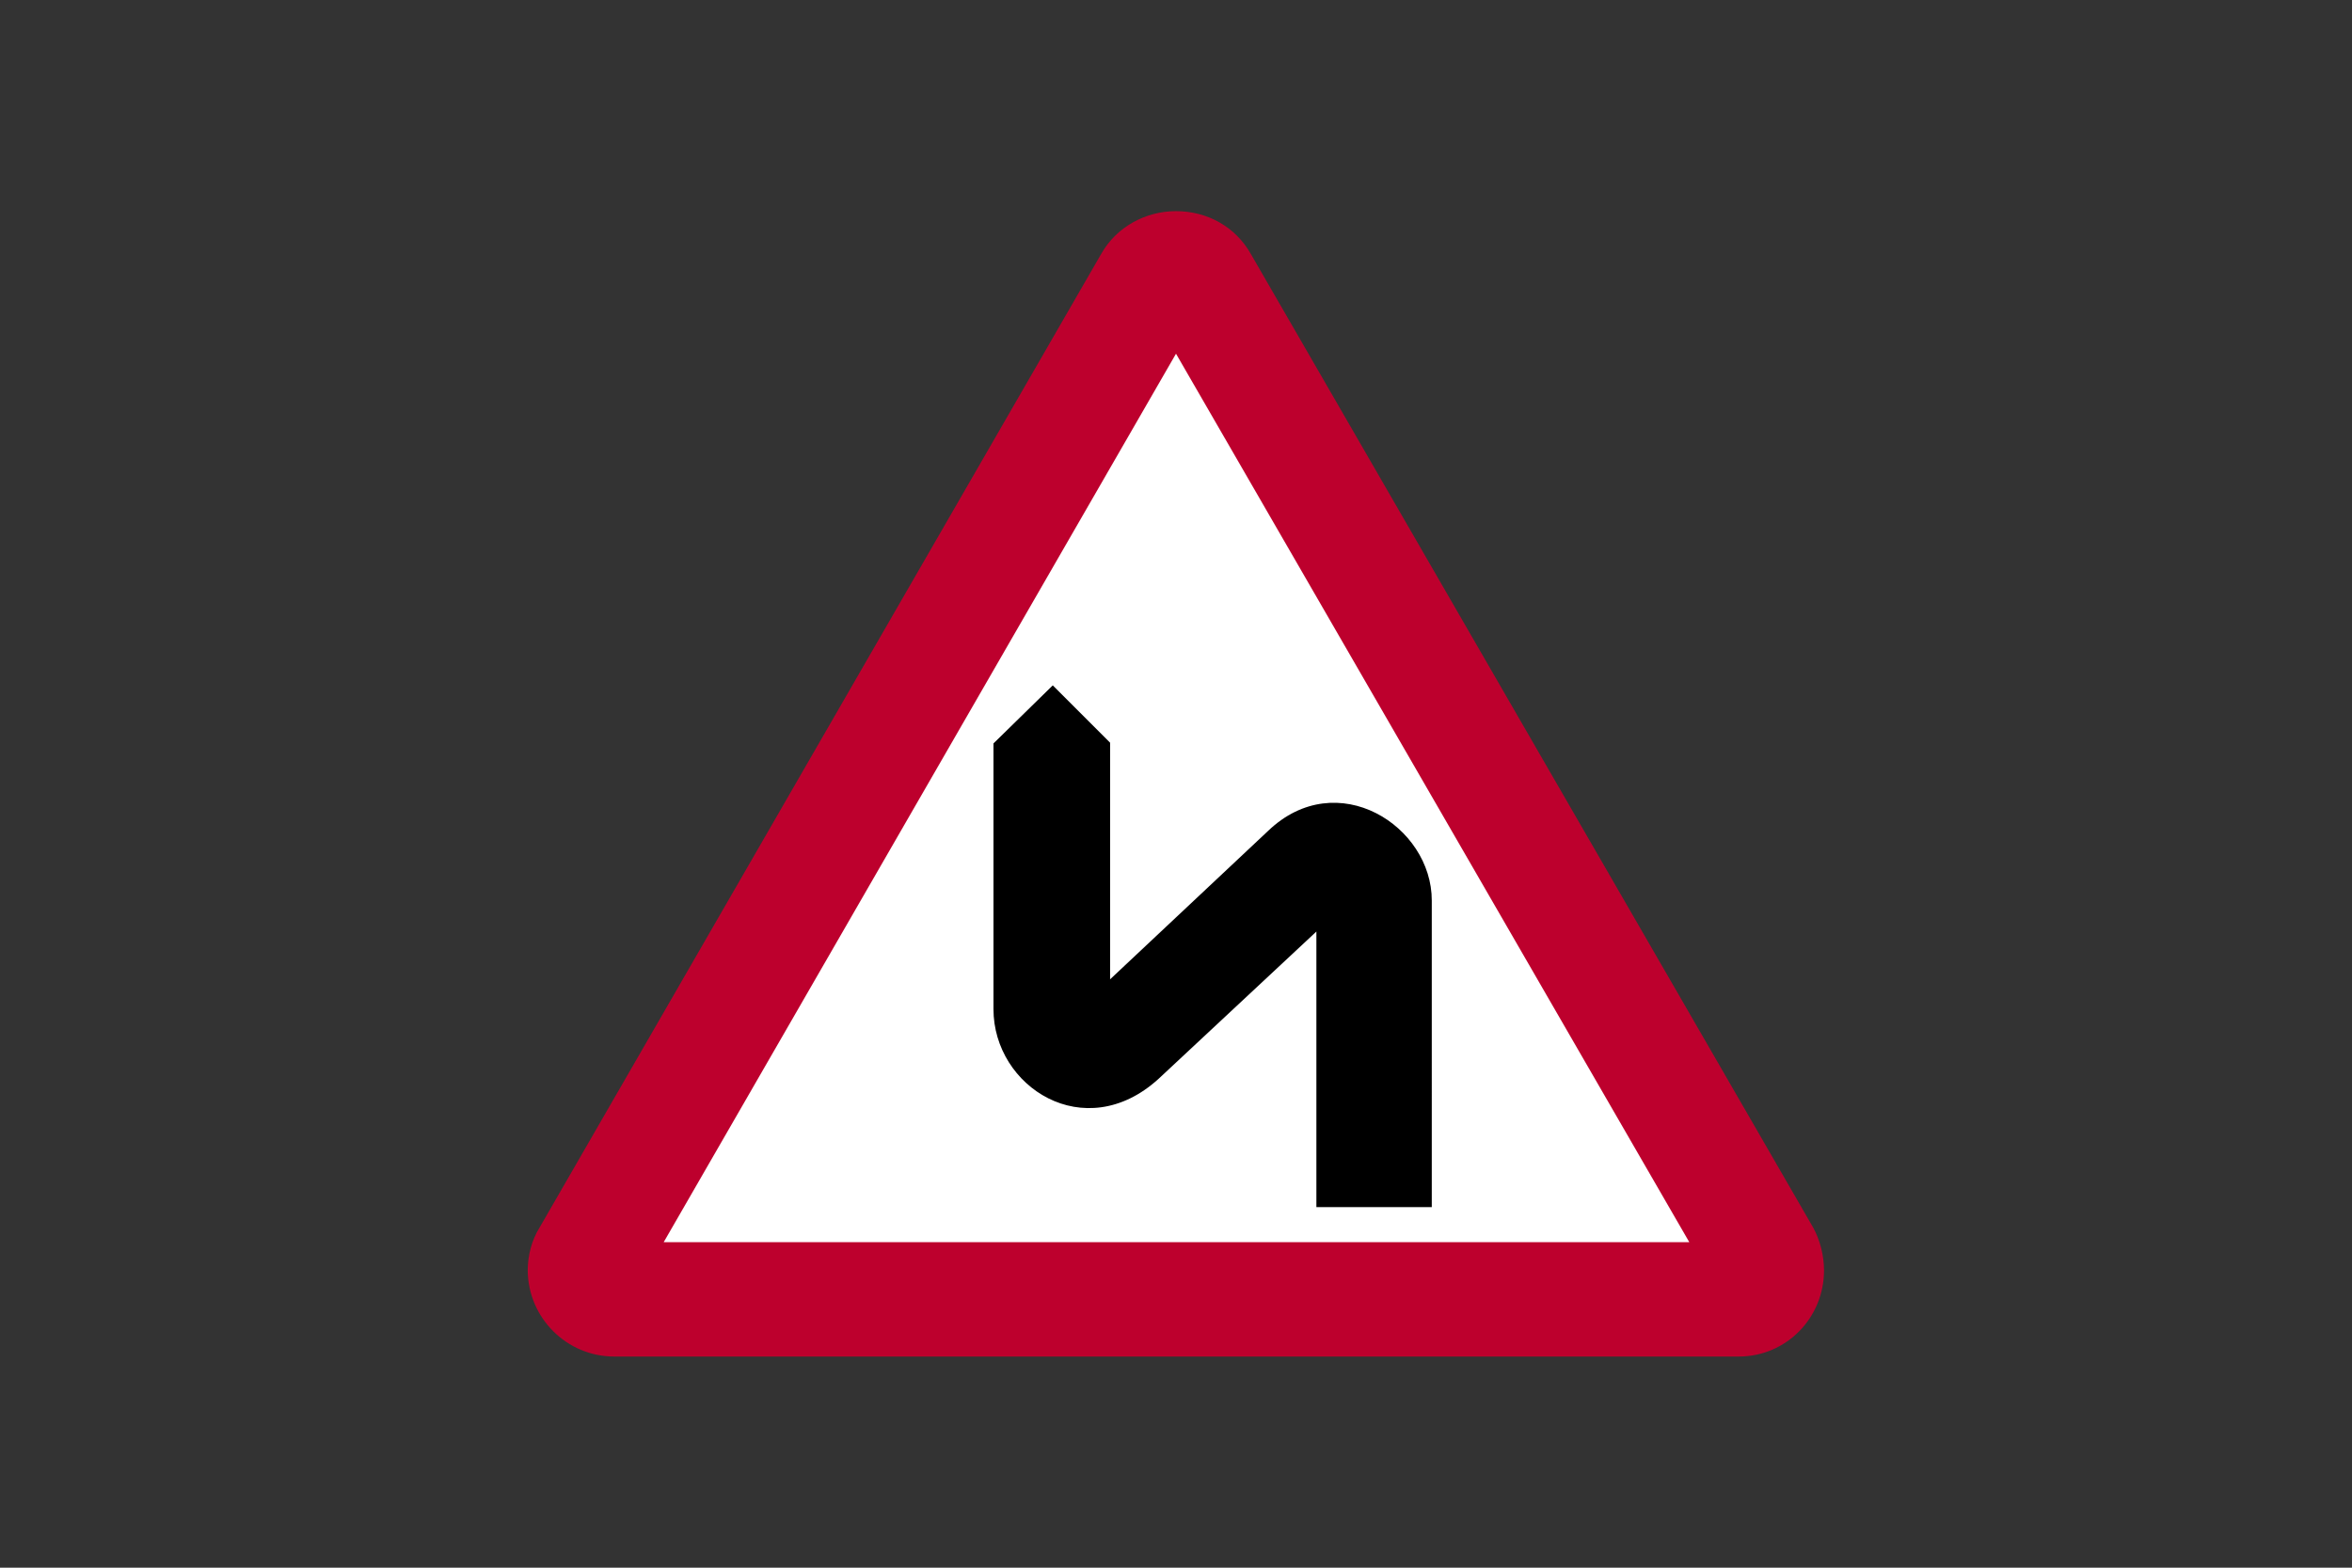
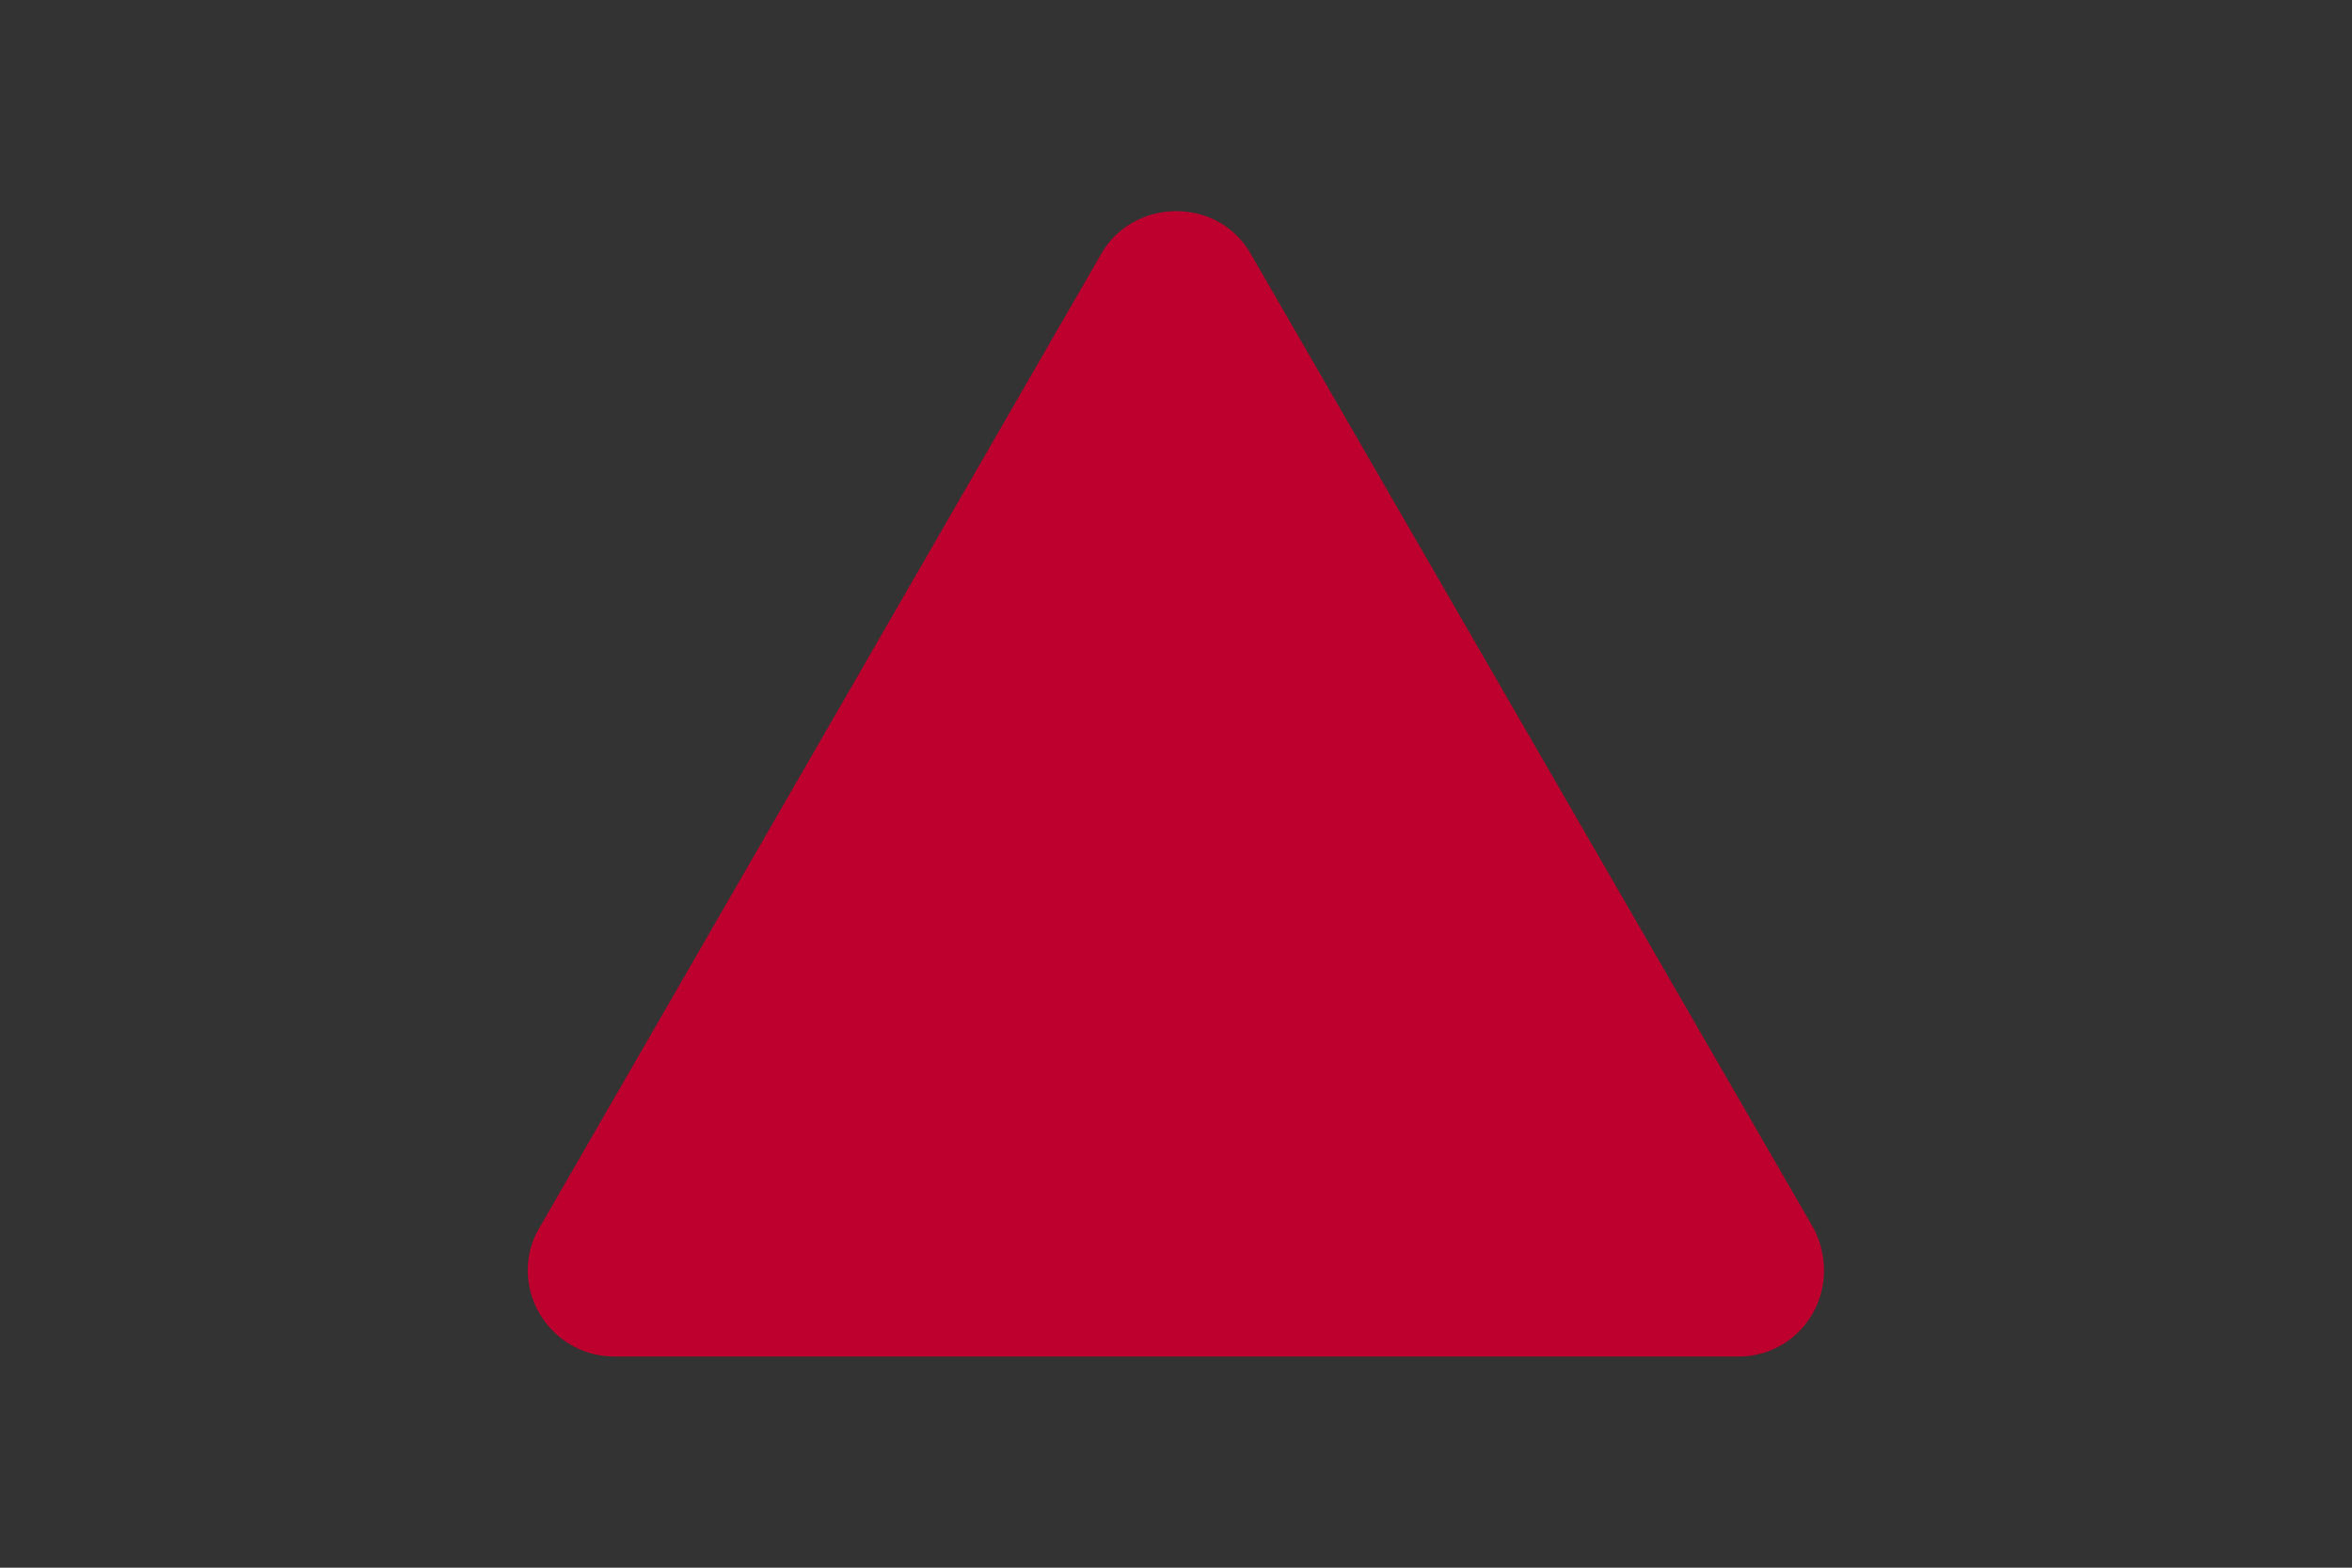
<svg xmlns="http://www.w3.org/2000/svg" version="1.1" id="Layer_1" x="0px" y="0px" viewBox="0 0 960 640" style="enable-background:new 0 0 960 640;" xml:space="preserve">
  <rect x="0" y="0" width="960" height="640" fill="#333333" stroke="none" />
  <style type="text/css">
	.st0{fill:#BD002D;}
	.st1{fill:#FFFFFF;}
</style>
  <g>
    <path class="st0" d="M250.7,553.8h459c19.4,0,34.8-15.8,34.8-35.2c0-5.9-1.6-12.3-4.4-17.4L510.5,103.6   c-6.3-11.1-17.8-17.4-30.5-17.4c-12.3,0-24.2,6.3-30.5,17.4L220.2,501.2c-3.2,5.1-4.8,11.5-4.8,17.4   C215.5,538,231.3,553.8,250.7,553.8" />
-     <polygon class="st1" points="689.5,507.1 270.9,507.1 480,144.4  " />
-     <path d="M517.6,339.2l-64.5,60.6v-96.6l-23.4-23.4l-24.2,23.7v108.5c0,31.7,37.2,55.8,67.3,28.5l64.5-60.2v112.5h47.1V367.7   C584.5,337.2,545.7,312.3,517.6,339.2" />
  </g>
</svg>